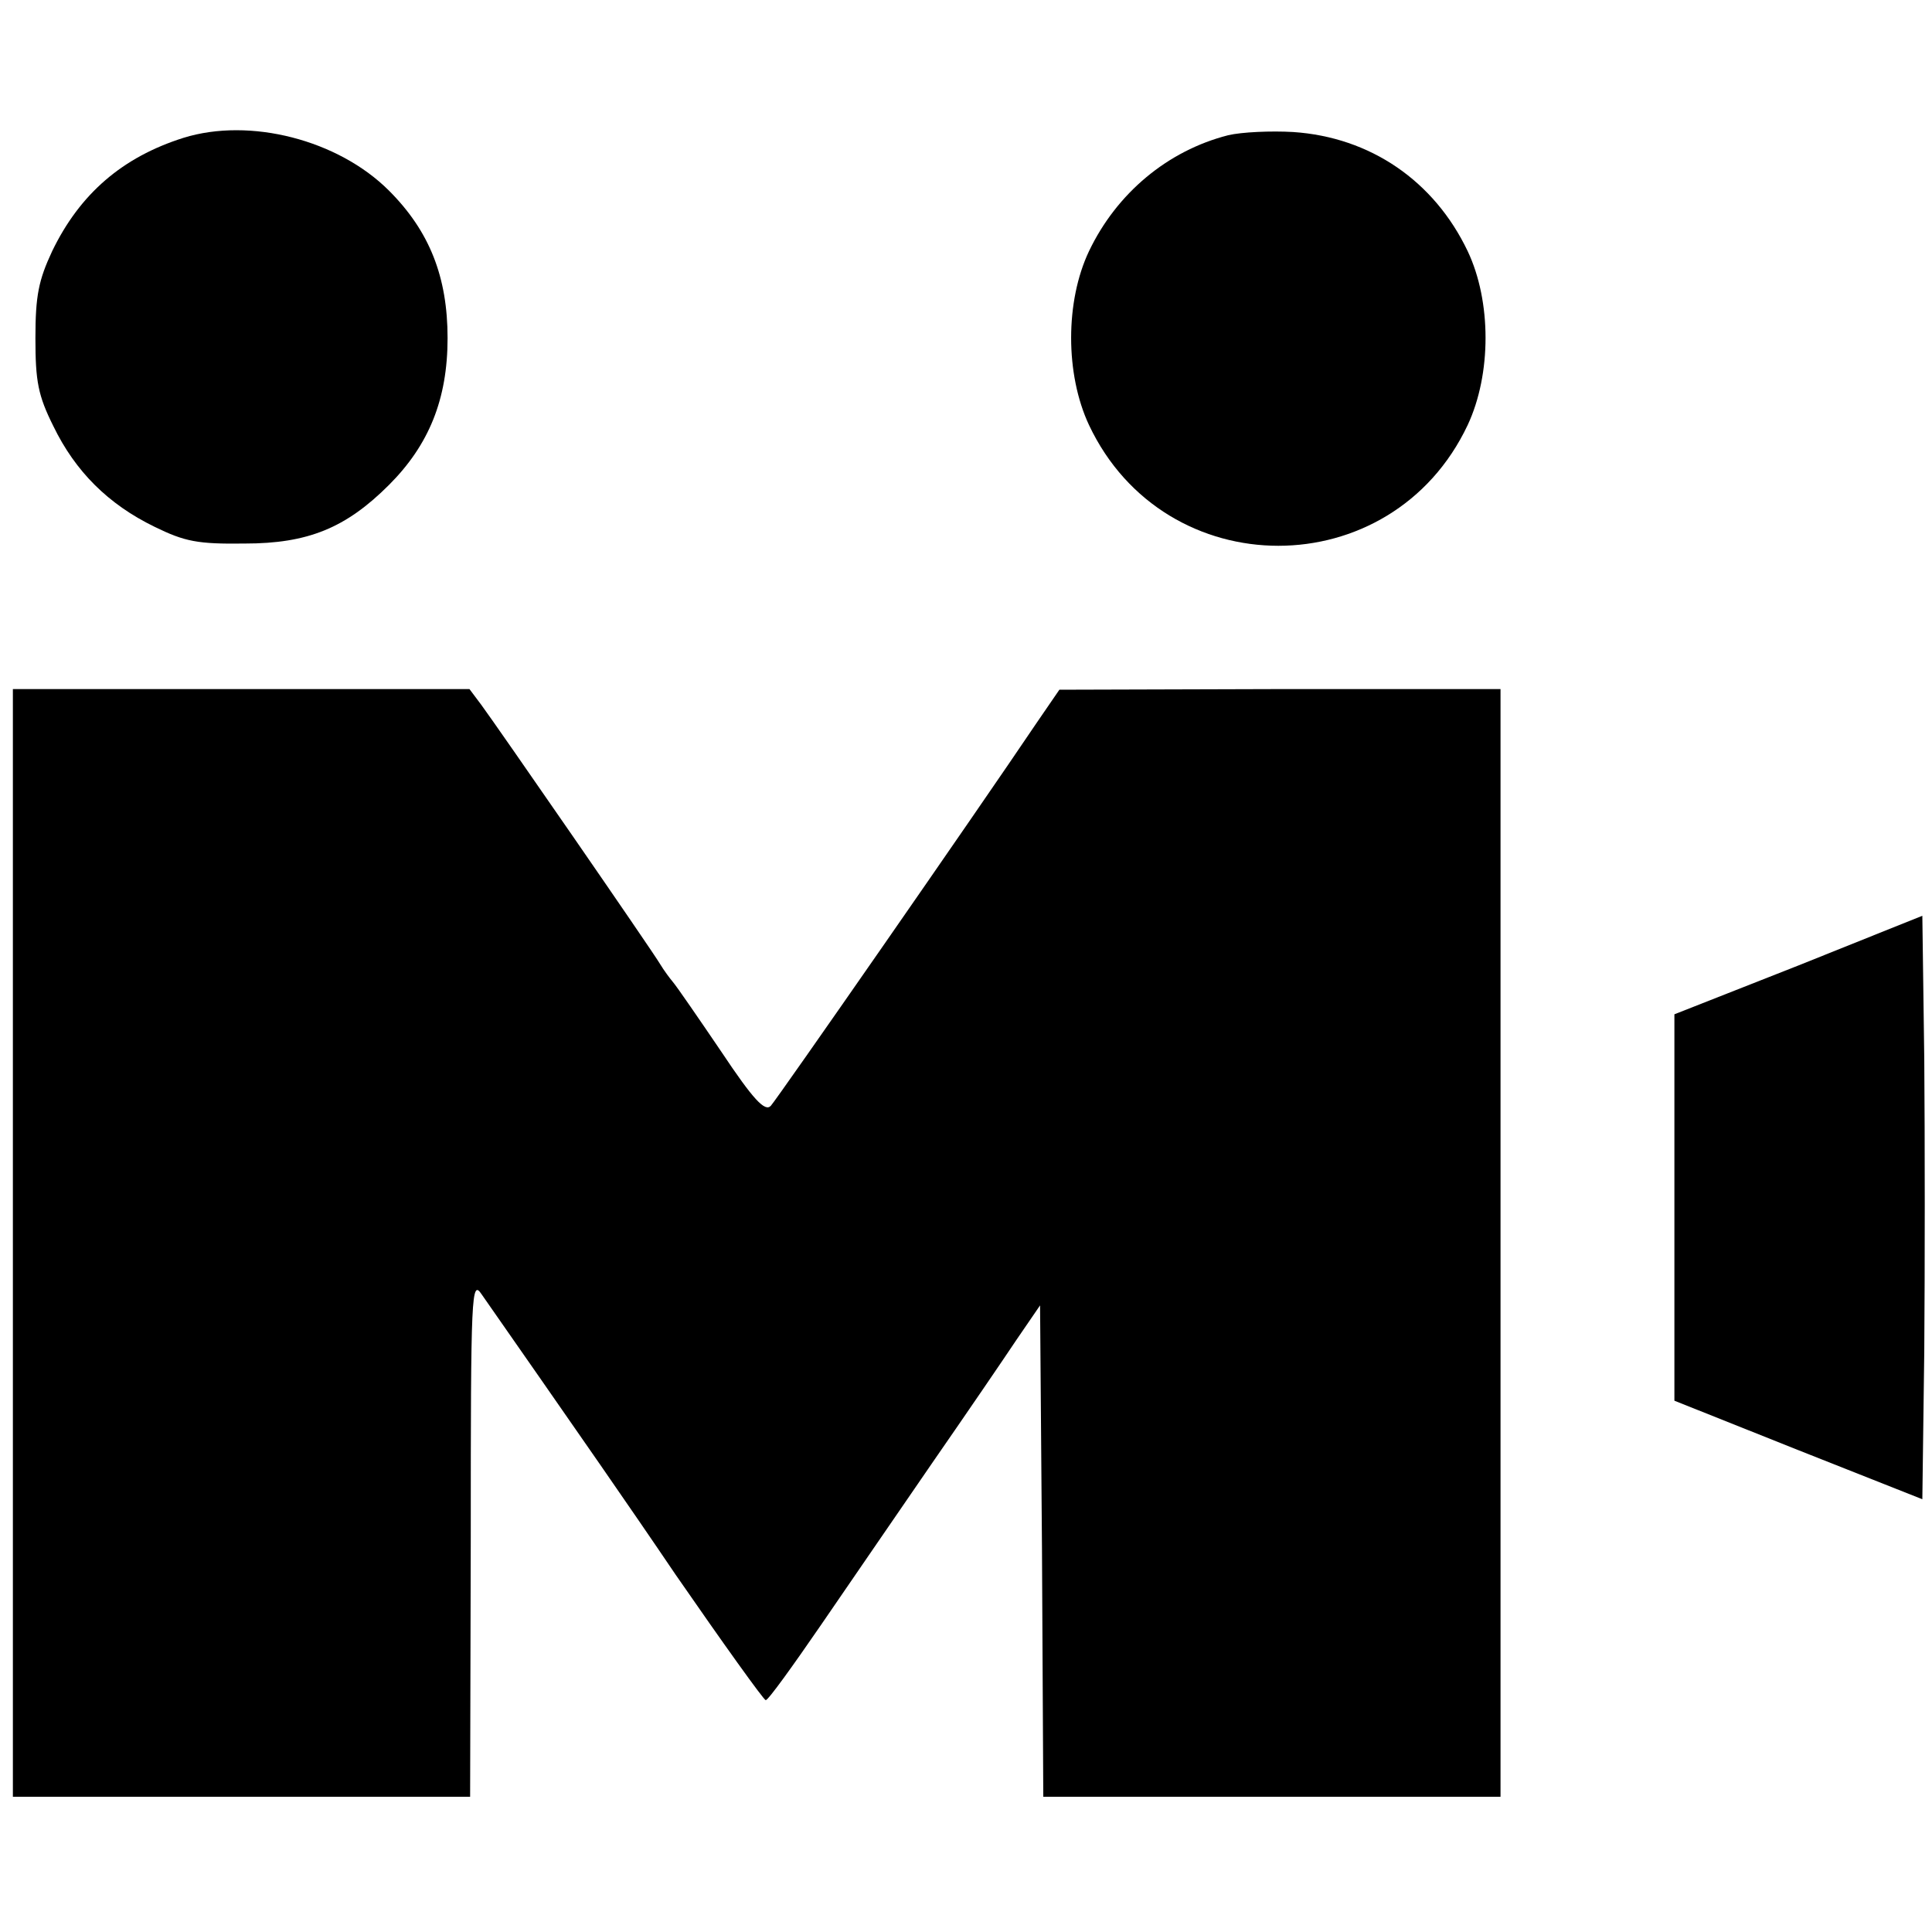
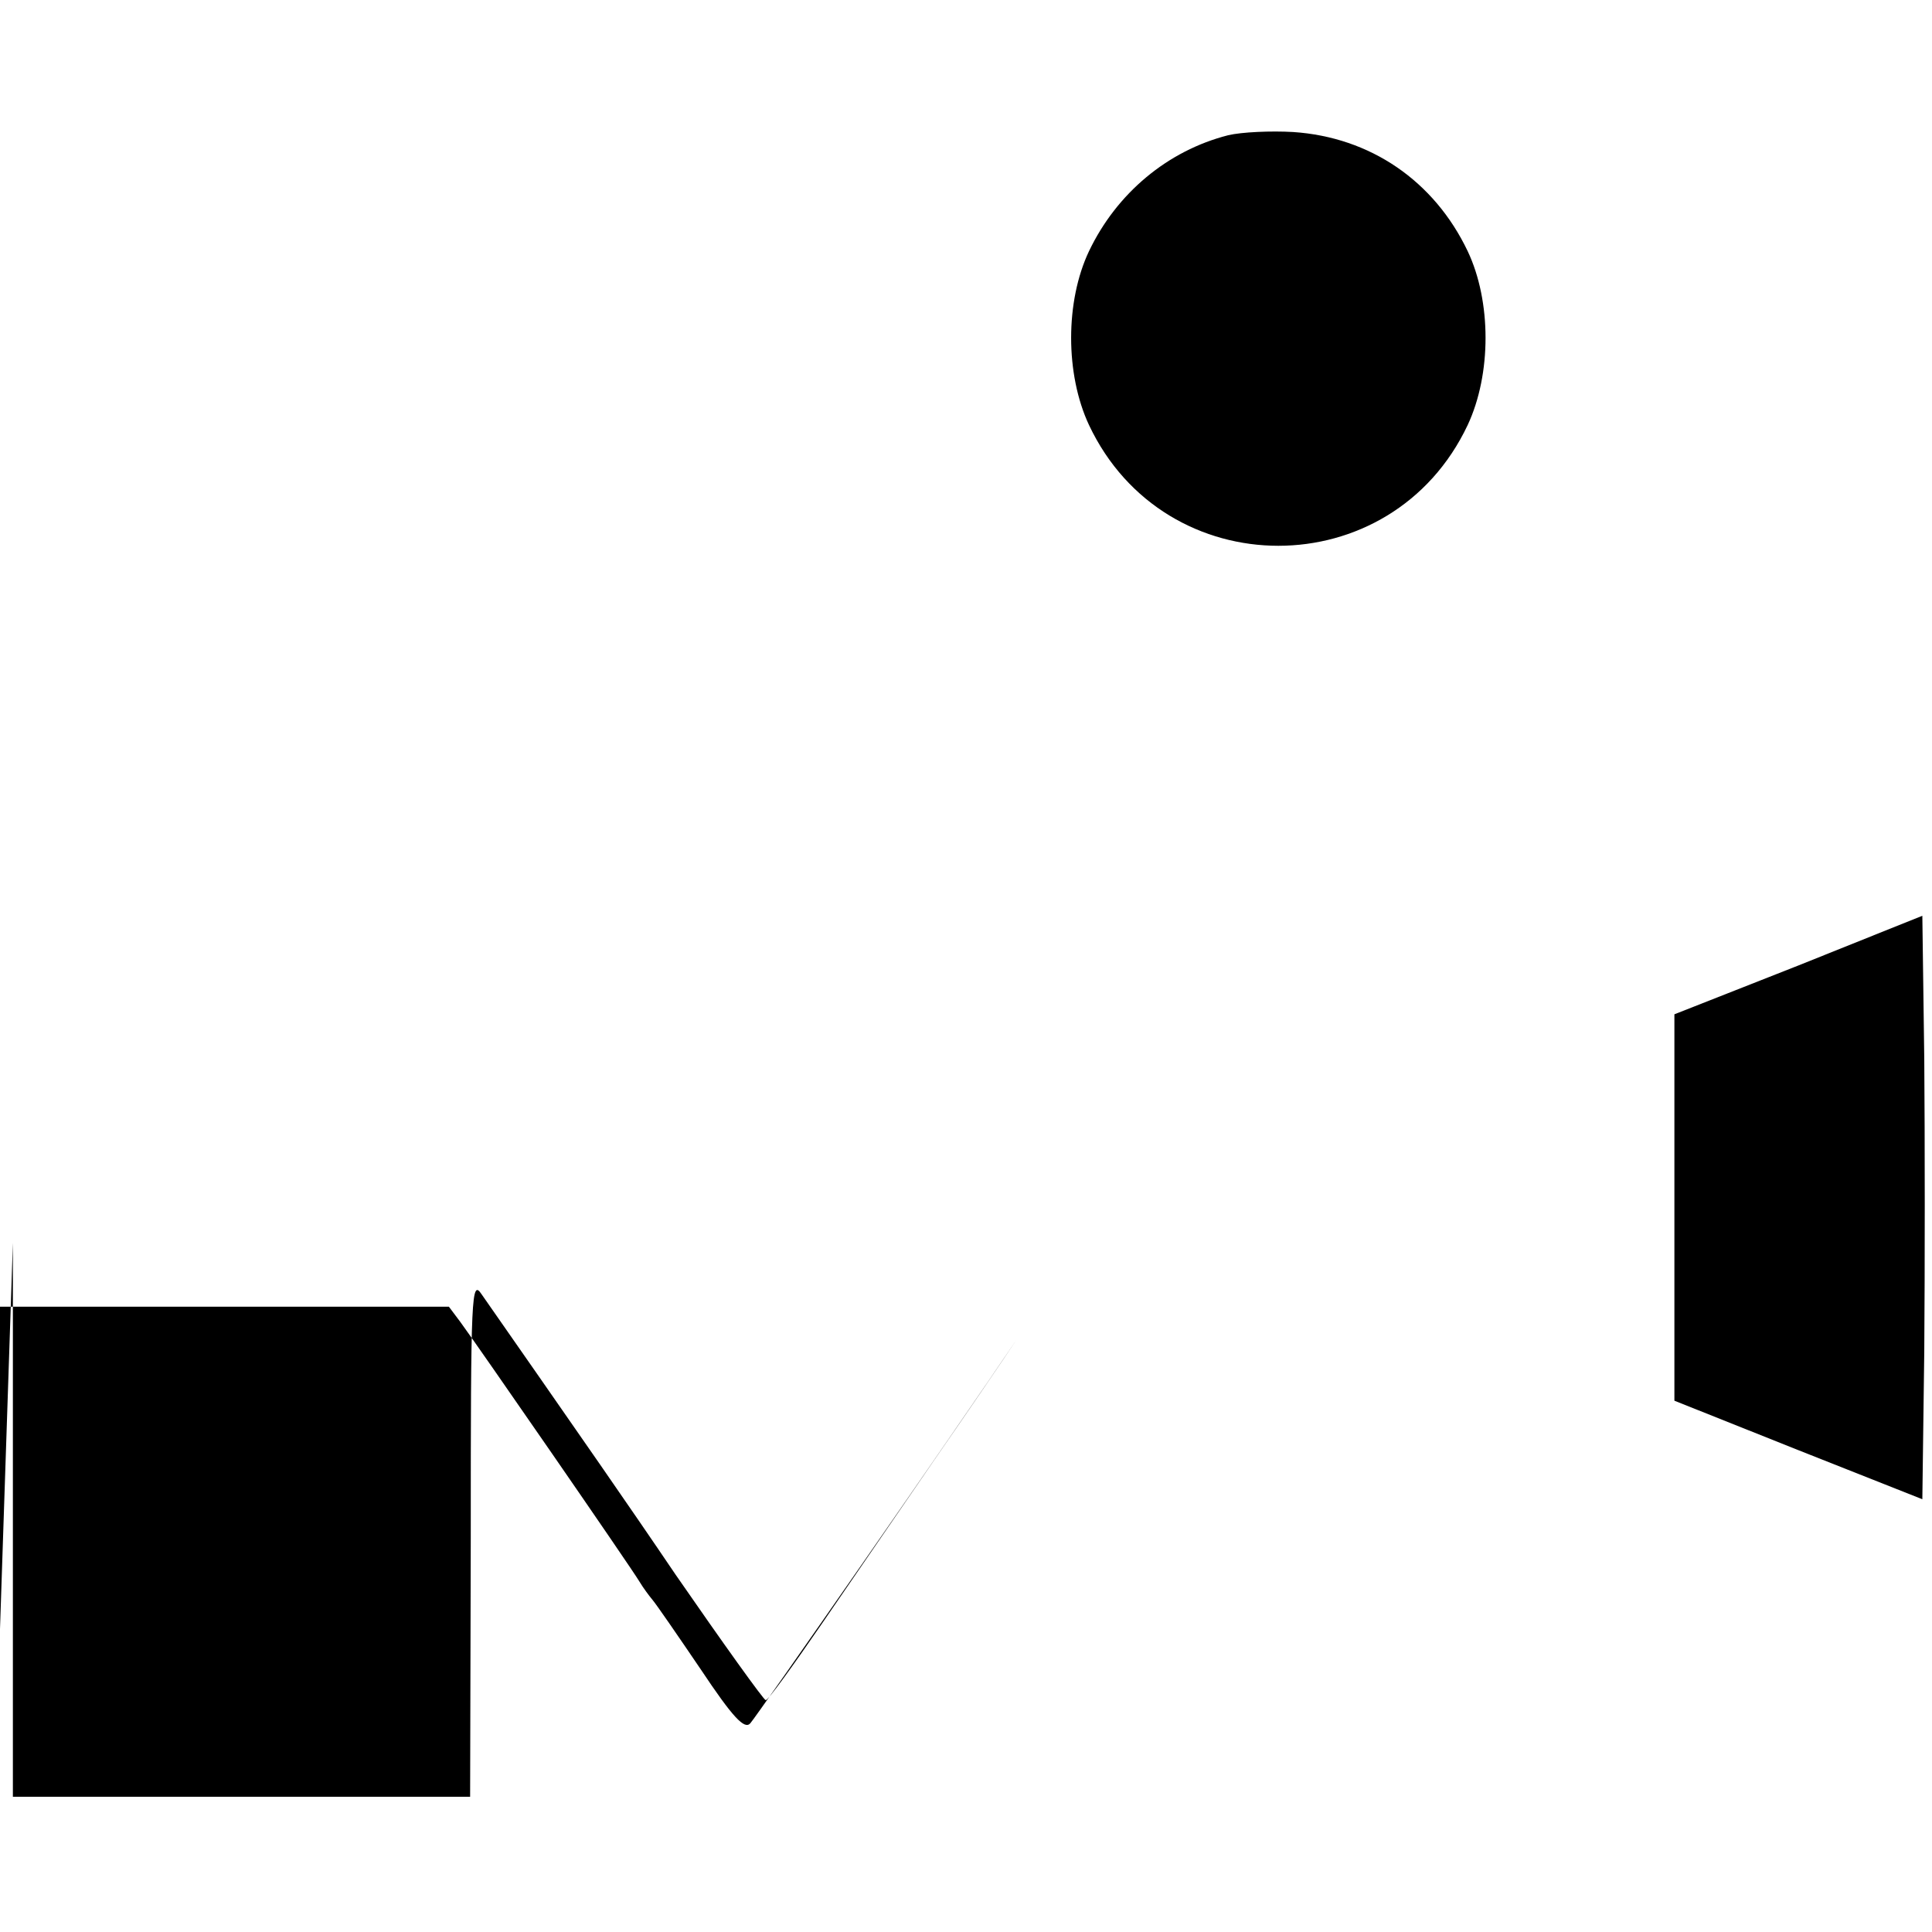
<svg xmlns="http://www.w3.org/2000/svg" version="1.0" width="300pt" height="300pt" viewBox="0 0 300 300" preserveAspectRatio="xMidYMid meet">
  <g transform="translate(0,300) scale(0.1,-0.1)" fill="#000000" stroke="none">
-     <path d="M285 2786 c-95 -30 -161 -87 -204 -176 -21 -45 -26 -69 -26 -135 0 -67 4 -89 28 -137 34 -70 85 -121 157 -156 47 -23 67 -27 140 -26 98 0 157 24 224 91 62 62 91 133 91 228 0 95 -28 166 -91 229 -79 79 -216 114 -319 82z" />
    <path d="M1907 2790 c-94 -24 -173 -90 -216 -180 -37 -78 -37 -191 0 -270 118 -250 470 -250 588 0 37 79 37 192 0 270 -52 109 -151 177 -271 185 -34 2 -80 0 -101 -5z" />
-     <path d="M20 1070 l0 -860 355 0 355 0 1 403 c0 381 1 401 17 377 9 -13 51 -73 92 -132 41 -59 136 -195 209 -303 74 -107 137 -195 140 -195 4 0 42 53 86 117 44 64 122 178 173 252 52 75 110 160 130 190 l37 54 3 -381 2 -382 355 0 355 0 0 860 0 860 -342 0 -343 -1 -35 -51 c-95 -141 -403 -584 -413 -595 -9 -10 -27 9 -77 84 -36 53 -69 101 -75 108 -5 6 -14 18 -20 28 -13 22 -255 372 -278 403 l-18 24 -355 0 -354 0 0 -860z" />
+     <path d="M20 1070 l0 -860 355 0 355 0 1 403 c0 381 1 401 17 377 9 -13 51 -73 92 -132 41 -59 136 -195 209 -303 74 -107 137 -195 140 -195 4 0 42 53 86 117 44 64 122 178 173 252 52 75 110 160 130 190 c-95 -141 -403 -584 -413 -595 -9 -10 -27 9 -77 84 -36 53 -69 101 -75 108 -5 6 -14 18 -20 28 -13 22 -255 372 -278 403 l-18 24 -355 0 -354 0 0 -860z" />
    <path d="M2793 1501 l-193 -76 0 -300 0 -300 193 -77 192 -76 3 230 c1 126 1 330 0 453 l-3 223 -192 -77z" />
  </g>
</svg>